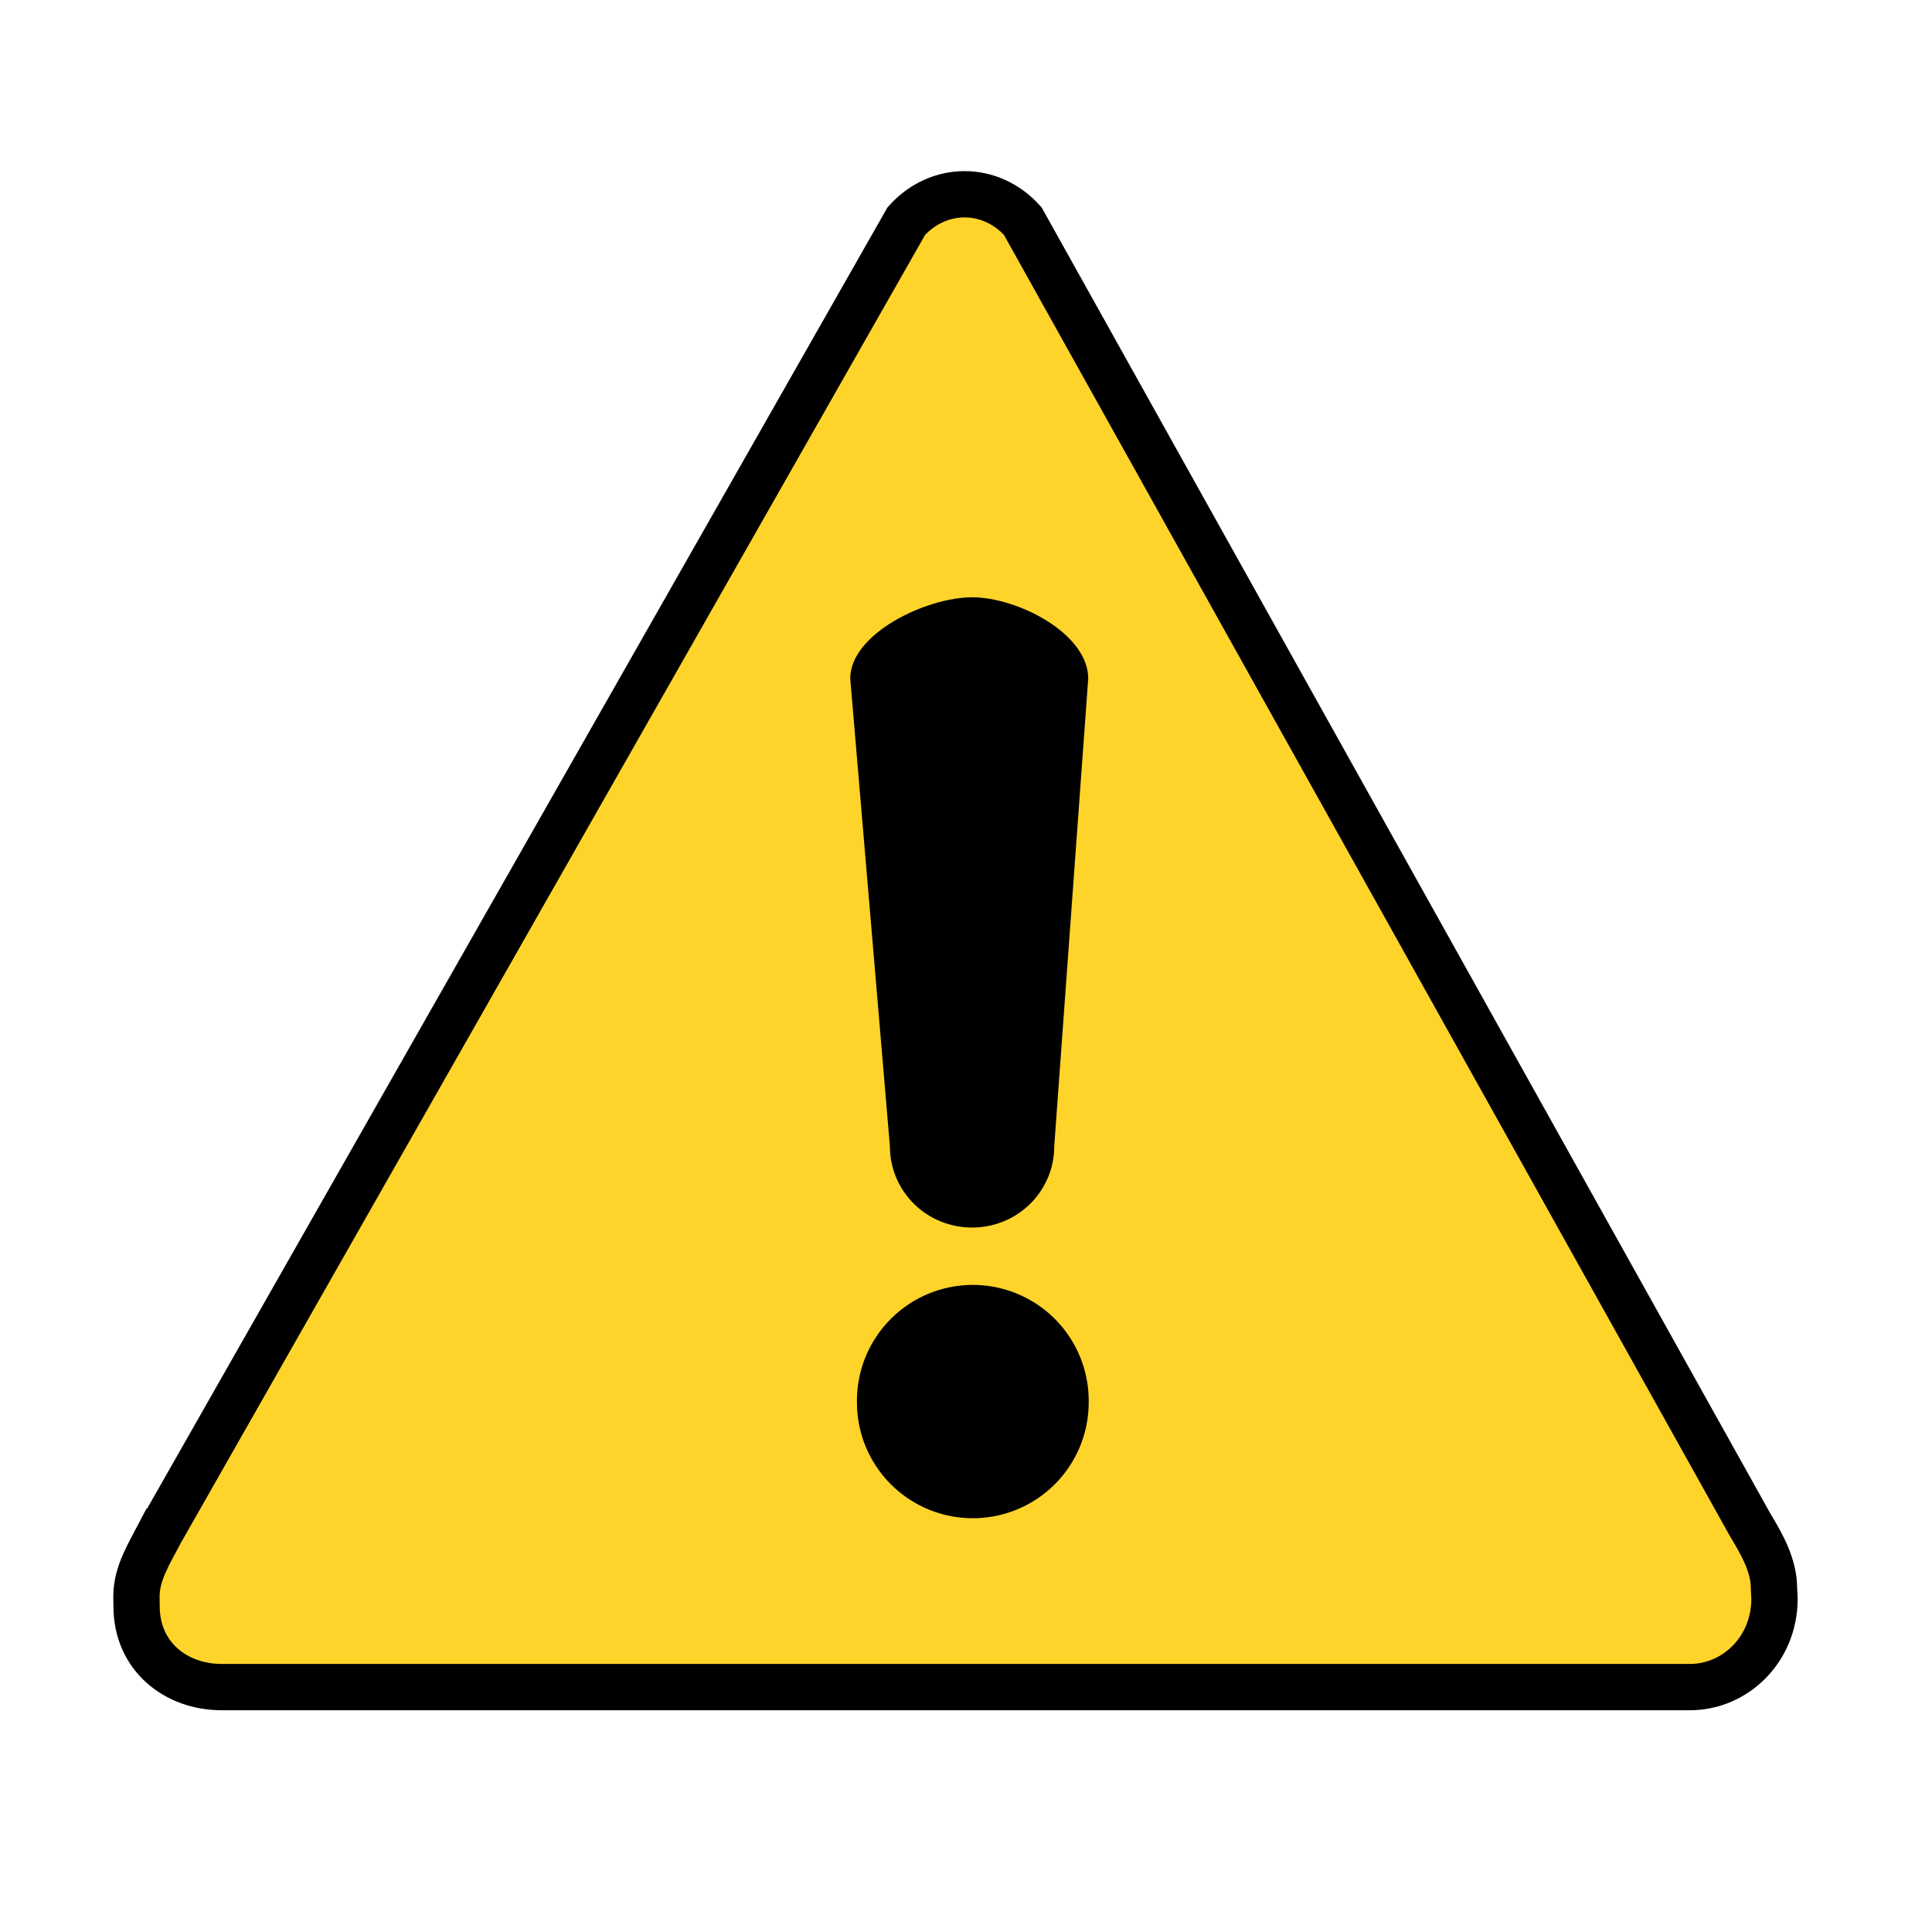
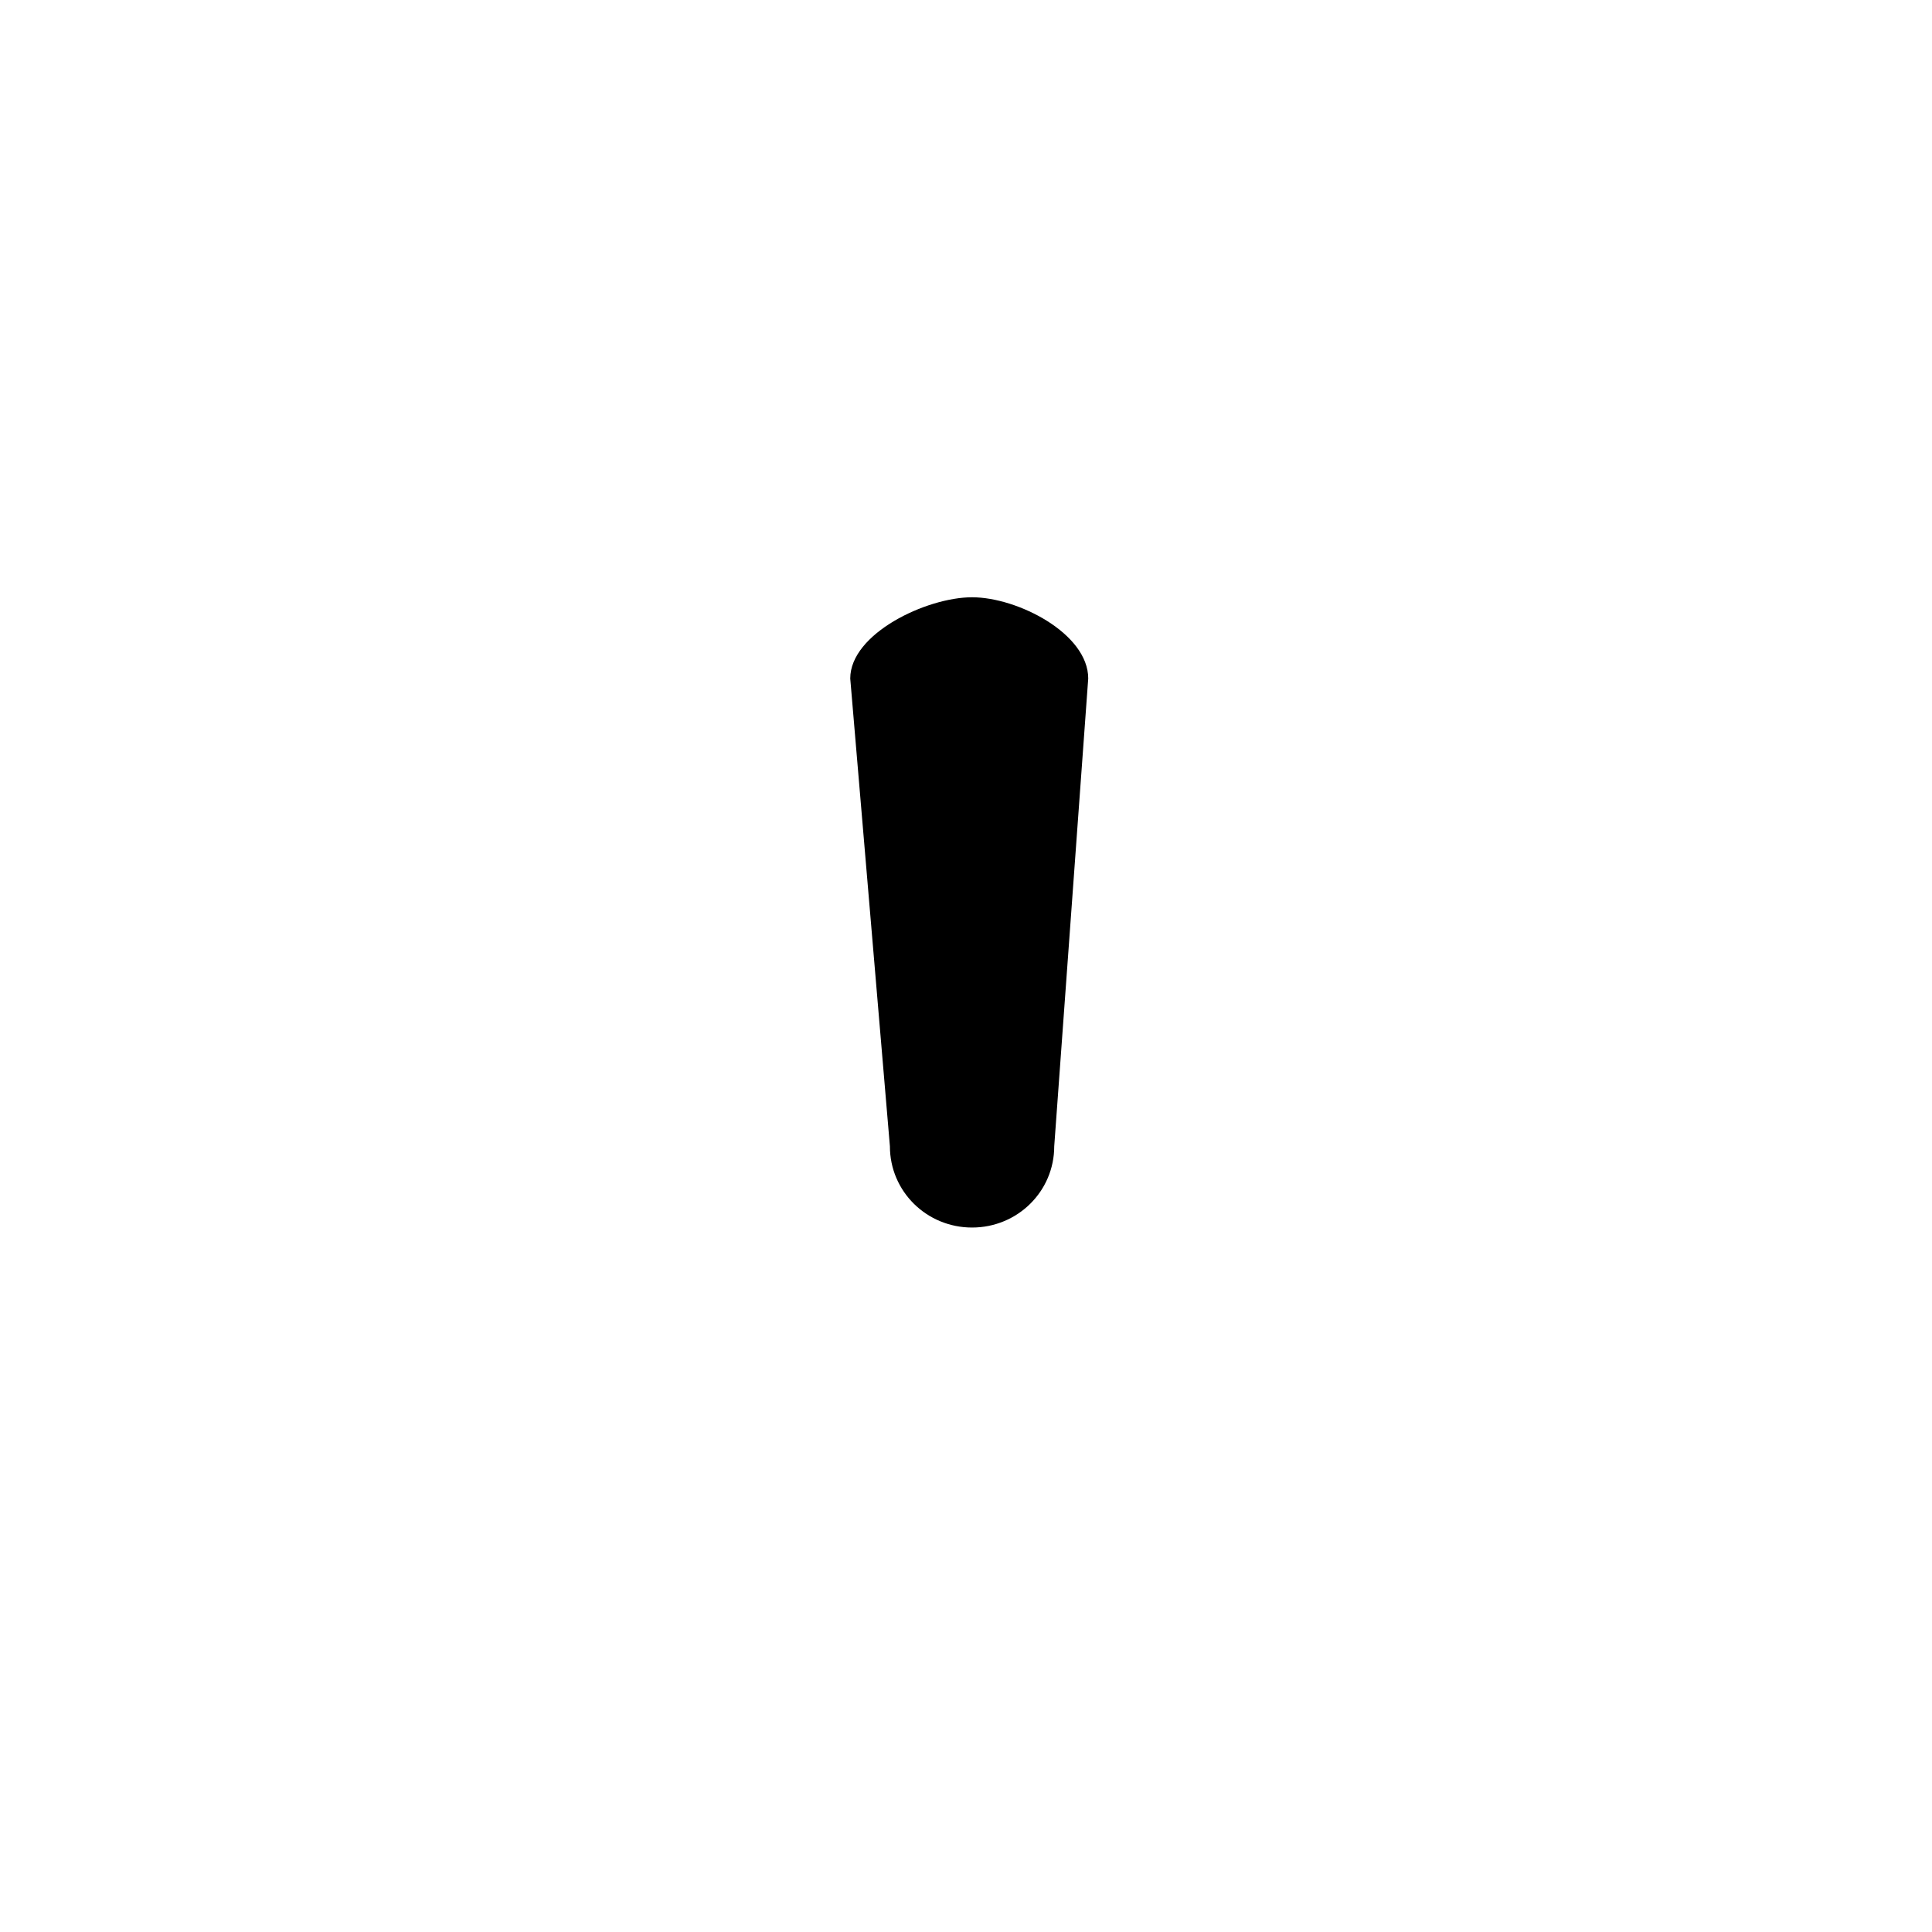
<svg xmlns="http://www.w3.org/2000/svg" width="285" height="285">
  <title>warning_icon</title>
  <g>
    <title>Layer 1</title>
    <g id="layer1">
      <g fill="#ffd42a" id="g2387">
-         <path fill="#ffd42a" stroke="#000000" stroke-width="6.831" stroke-miterlimit="4" d="m23.684,225.961c-1.632,3.142 -3.555,6.08 -3.555,9.528l0.016,1.441c0,7.442 5.831,11.942 12.535,11.942l216.608,0c6.704,0 12.478,-5.577 12.478,-13.02l-0.071,-1.448c0,-3.448 -1.697,-6.443 -3.555,-9.528l-107.275,-192.271c-4.74,-5.262 -12.424,-5.262 -17.164,0.001l-110.017,193.355z" id="path2389" />
-       </g>
-       <path fill="#000000" fill-rule="nonzero" stroke-width="2" stroke-linecap="round" stroke-linejoin="round" marker-start="none" marker-mid="none" marker-end="none" stroke-miterlimit="4" stroke-dasharray="4, 4" stroke-dashoffset="5" id="path2393" d="m160.598,206.754a17.092,17.077 0 1 1-34.183,0a17.092,17.077 0 1 134.183,0z" />
+         </g>
      <path fill="#000000" fill-rule="nonzero" stroke-width="2" stroke-linecap="round" stroke-linejoin="round" marker-start="none" marker-mid="none" marker-end="none" stroke-miterlimit="4" stroke-dasharray="4, 4" stroke-dashoffset="5" d="m143.395,88.107c6.715,0 17.135,5.345 17.135,11.985l-5.015,69.004c0,6.64 -5.406,11.985 -12.12,11.985c-6.715,0 -12.12,-5.345 -12.12,-11.985l-5.851,-69.004c0,-6.64 11.257,-11.985 17.971,-11.985z" id="path2395" />
    </g>
  </g>
</svg>